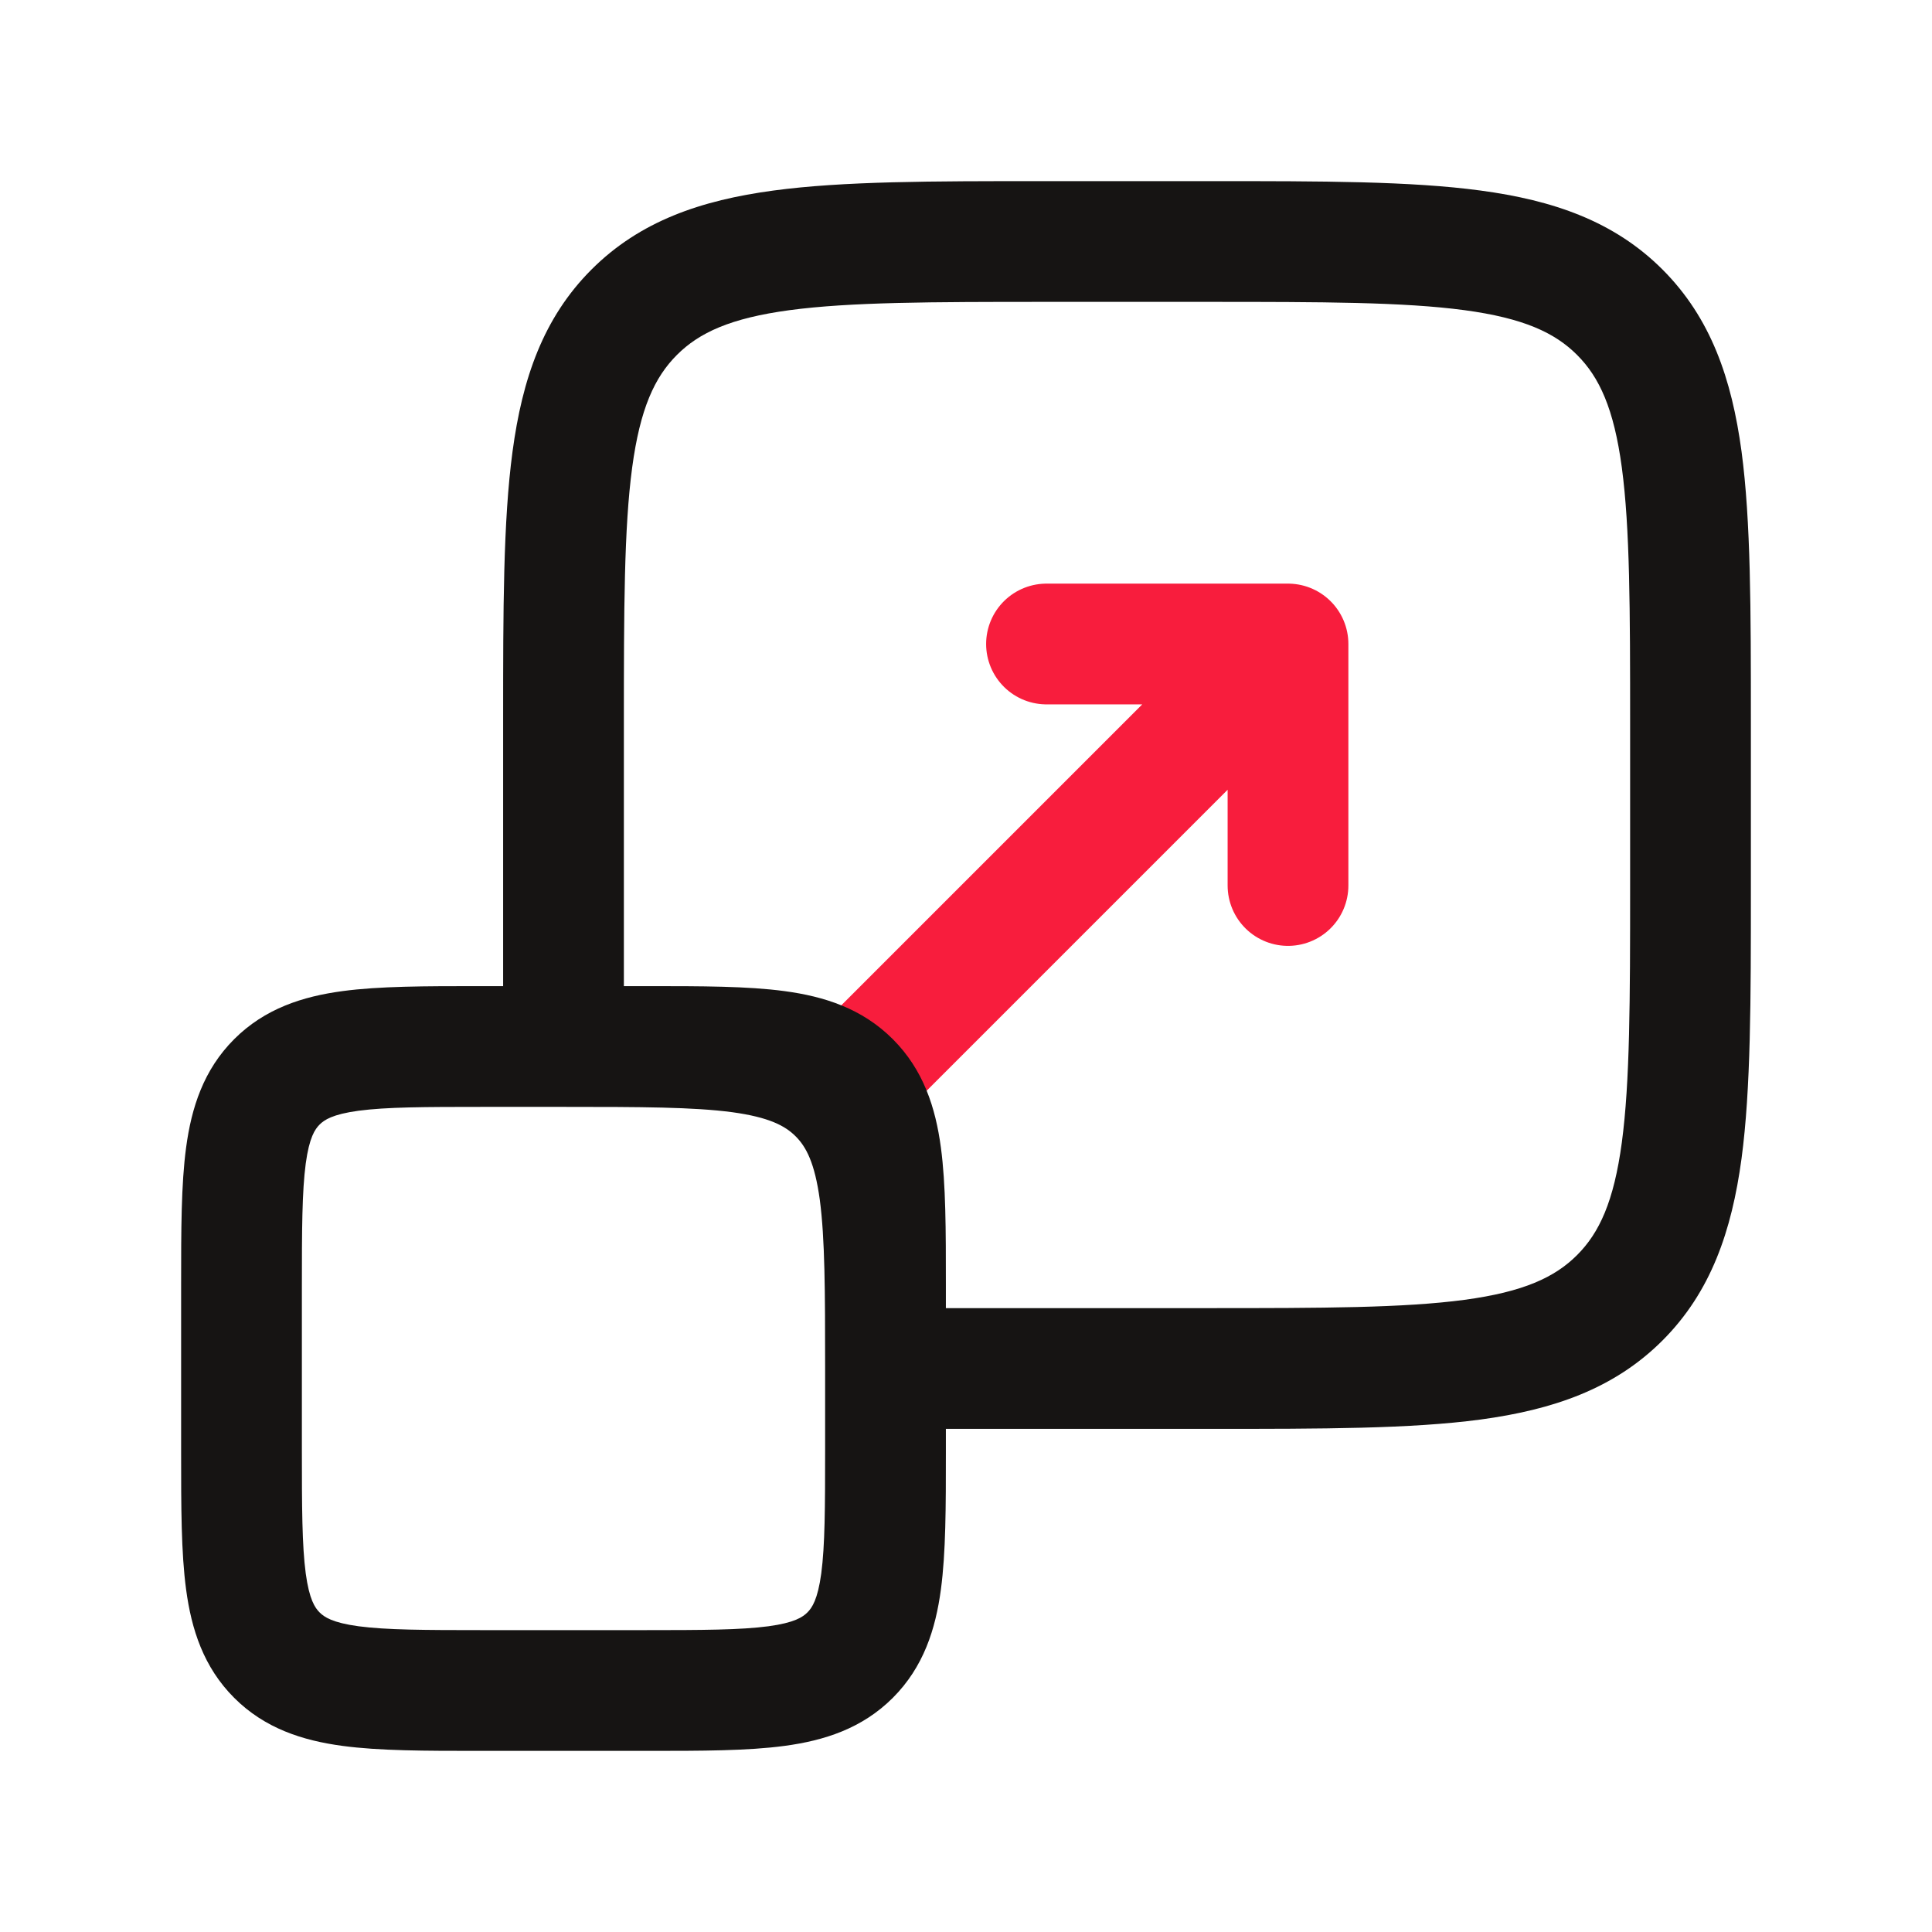
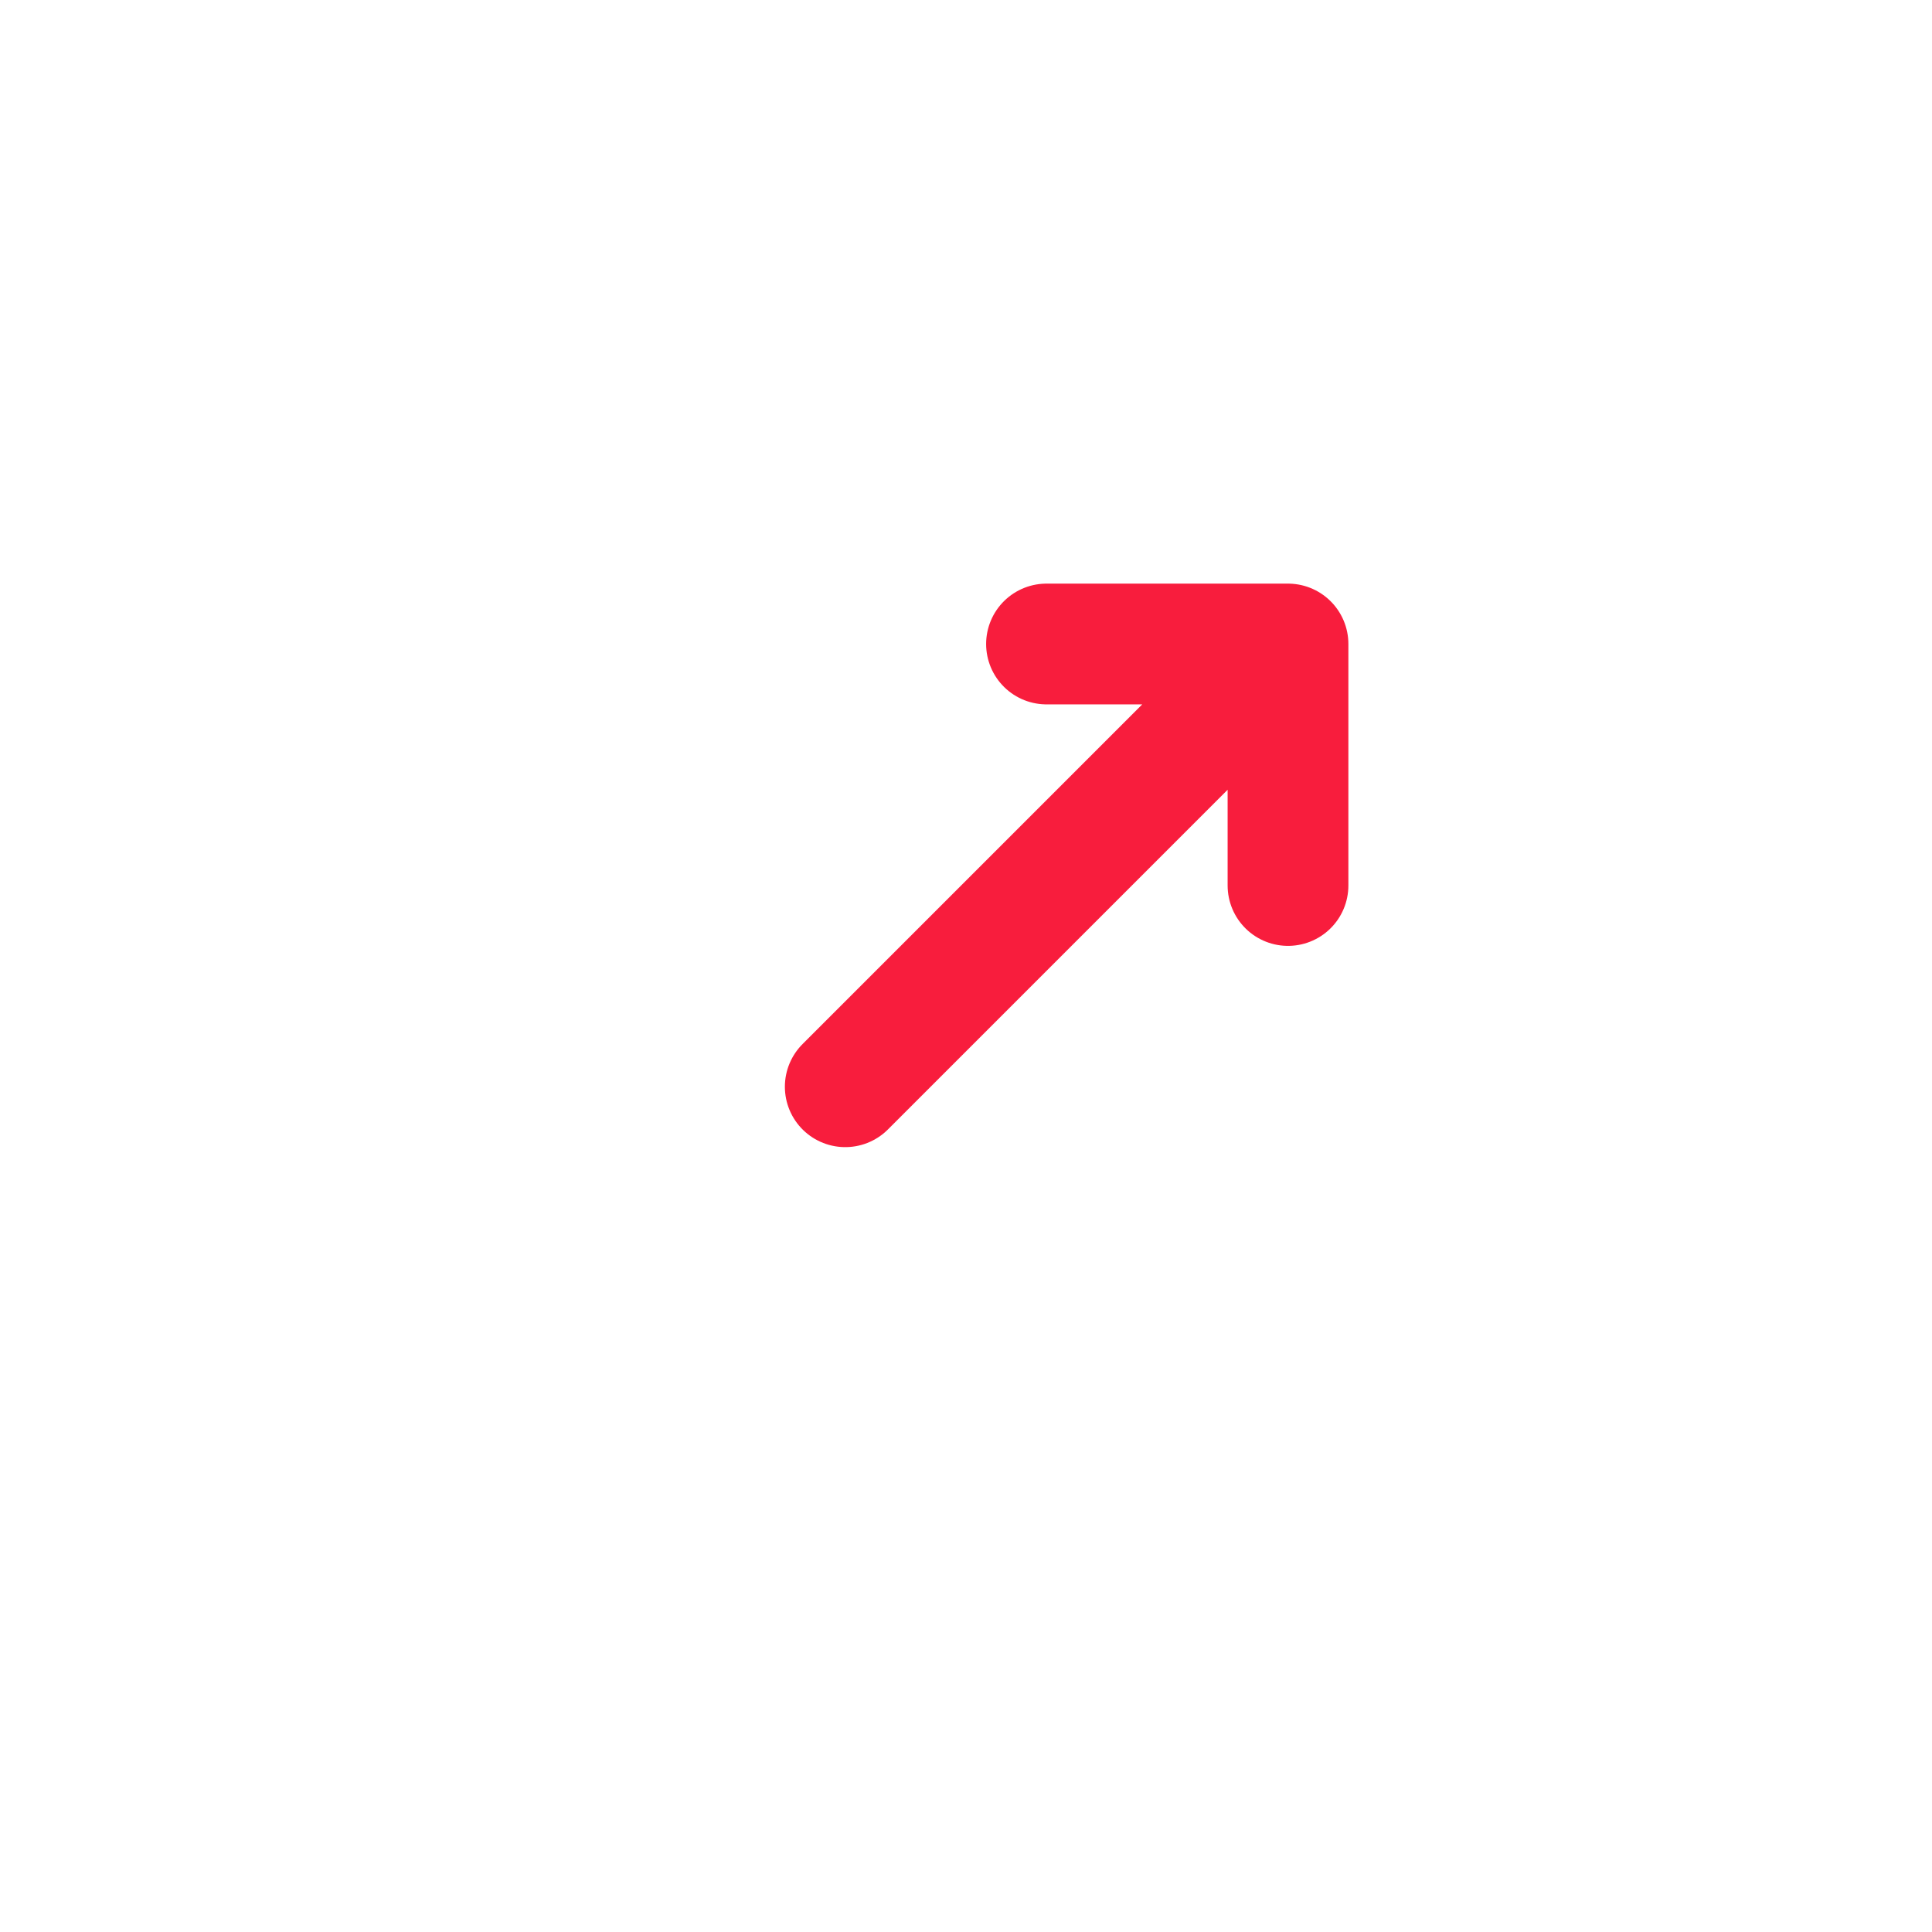
<svg xmlns="http://www.w3.org/2000/svg" width="24" height="24" viewBox="0 0 24 24" fill="none">
  <path d="M10.5 13.5L16 8M16 8H13M16 8V11" stroke="#F81D3D" stroke-width="1.5" stroke-linecap="round" stroke-linejoin="round" />
-   <path fill-rule="evenodd" clip-rule="evenodd" d="M13 2.25H12.945C11.578 2.25 10.475 2.25 9.608 2.367C8.708 2.488 7.95 2.746 7.348 3.348C6.746 3.95 6.488 4.708 6.367 5.608C6.25 6.475 6.25 7.578 6.25 8.945L6.25 9V12.25H6L5.951 12.25H5.951C5.286 12.25 4.713 12.25 4.254 12.312C3.763 12.378 3.291 12.527 2.909 12.909C2.527 13.291 2.378 13.762 2.312 14.254C2.25 14.713 2.25 15.286 2.25 15.951V16V18V18.049C2.25 18.714 2.25 19.287 2.312 19.746C2.378 20.238 2.527 20.709 2.909 21.091C3.291 21.473 3.763 21.622 4.254 21.688C4.713 21.75 5.286 21.75 5.951 21.75H5.951L6 21.75H8L8.049 21.75H8.049C8.714 21.75 9.287 21.75 9.746 21.688C10.238 21.622 10.709 21.473 11.091 21.091C11.473 20.709 11.622 20.238 11.688 19.746C11.75 19.287 11.75 18.714 11.75 18.049V18.049L11.75 18V17.75H15H15.055H15.055C16.422 17.75 17.525 17.75 18.392 17.634C19.292 17.512 20.05 17.254 20.652 16.652C21.254 16.05 21.512 15.292 21.634 14.392C21.75 13.525 21.75 12.422 21.75 11.055V11V9V8.945C21.75 7.578 21.75 6.475 21.634 5.608C21.512 4.708 21.254 3.95 20.652 3.348C20.05 2.746 19.292 2.488 18.392 2.367C17.525 2.25 16.422 2.25 15.055 2.25H15H13ZM7 13.75C7.964 13.75 8.612 13.752 9.095 13.816C9.556 13.879 9.754 13.986 9.884 14.116C10.014 14.246 10.121 14.444 10.184 14.905C10.248 15.388 10.25 16.036 10.25 17V18C10.25 18.728 10.248 19.199 10.202 19.546C10.158 19.871 10.087 19.973 10.03 20.03C9.973 20.087 9.871 20.158 9.546 20.202C9.199 20.248 8.728 20.25 8 20.25H6C5.272 20.25 4.801 20.248 4.454 20.202C4.129 20.158 4.027 20.087 3.97 20.03C3.913 19.973 3.842 19.871 3.798 19.546C3.752 19.199 3.75 18.728 3.75 18V16C3.75 15.272 3.752 14.801 3.798 14.454C3.842 14.129 3.913 14.027 3.97 13.97C4.027 13.913 4.129 13.842 4.454 13.798C4.801 13.752 5.272 13.75 6 13.75H7ZM11.75 16.25H15C16.435 16.25 17.436 16.248 18.192 16.147C18.926 16.048 19.314 15.868 19.591 15.591C19.868 15.314 20.048 14.926 20.147 14.192C20.248 13.437 20.25 12.435 20.25 11V9C20.25 7.565 20.248 6.563 20.147 5.808C20.048 5.074 19.868 4.686 19.591 4.409C19.314 4.132 18.926 3.952 18.192 3.853C17.436 3.752 16.435 3.75 15 3.75H13C11.565 3.75 10.563 3.752 9.808 3.853C9.074 3.952 8.686 4.132 8.409 4.409C8.132 4.686 7.952 5.074 7.853 5.808C7.752 6.563 7.75 7.565 7.75 9V12.25H8L8.049 12.25H8.049C8.714 12.25 9.287 12.25 9.746 12.312C10.238 12.378 10.709 12.527 11.091 12.909C11.473 13.291 11.622 13.762 11.688 14.254C11.75 14.713 11.75 15.286 11.75 15.951V15.951L11.75 16V16.25Z" fill="#161413" />
</svg>